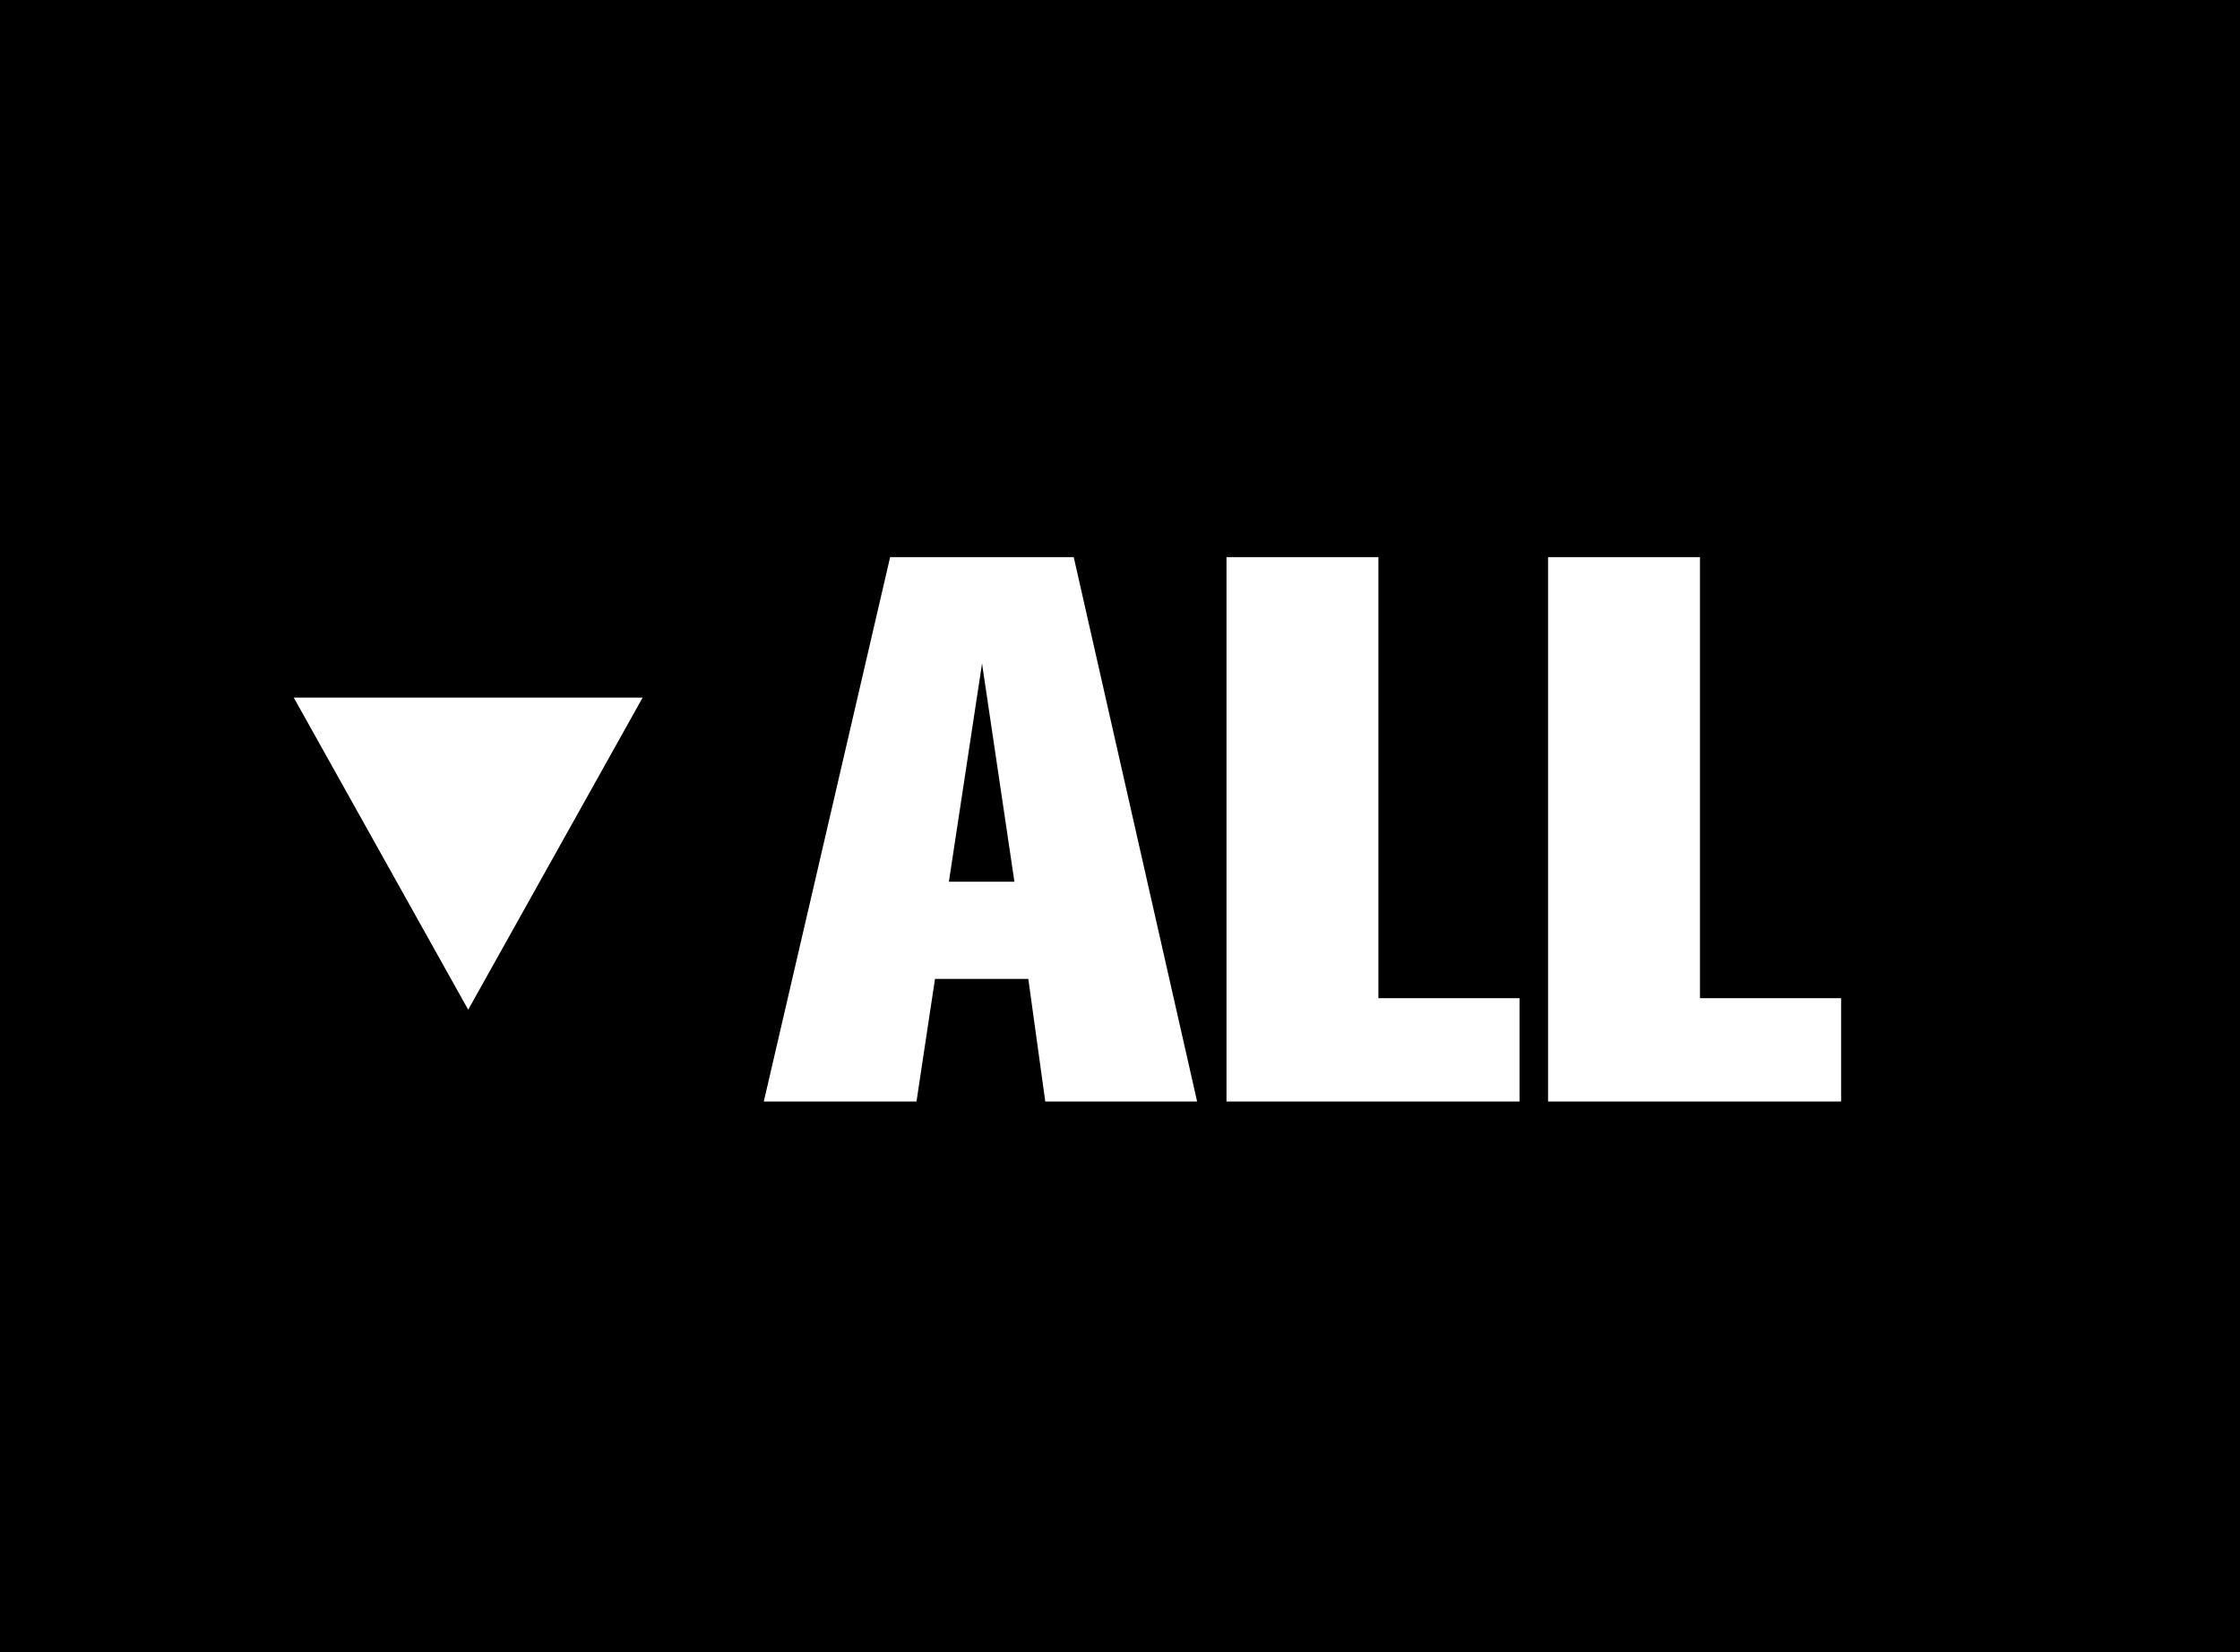
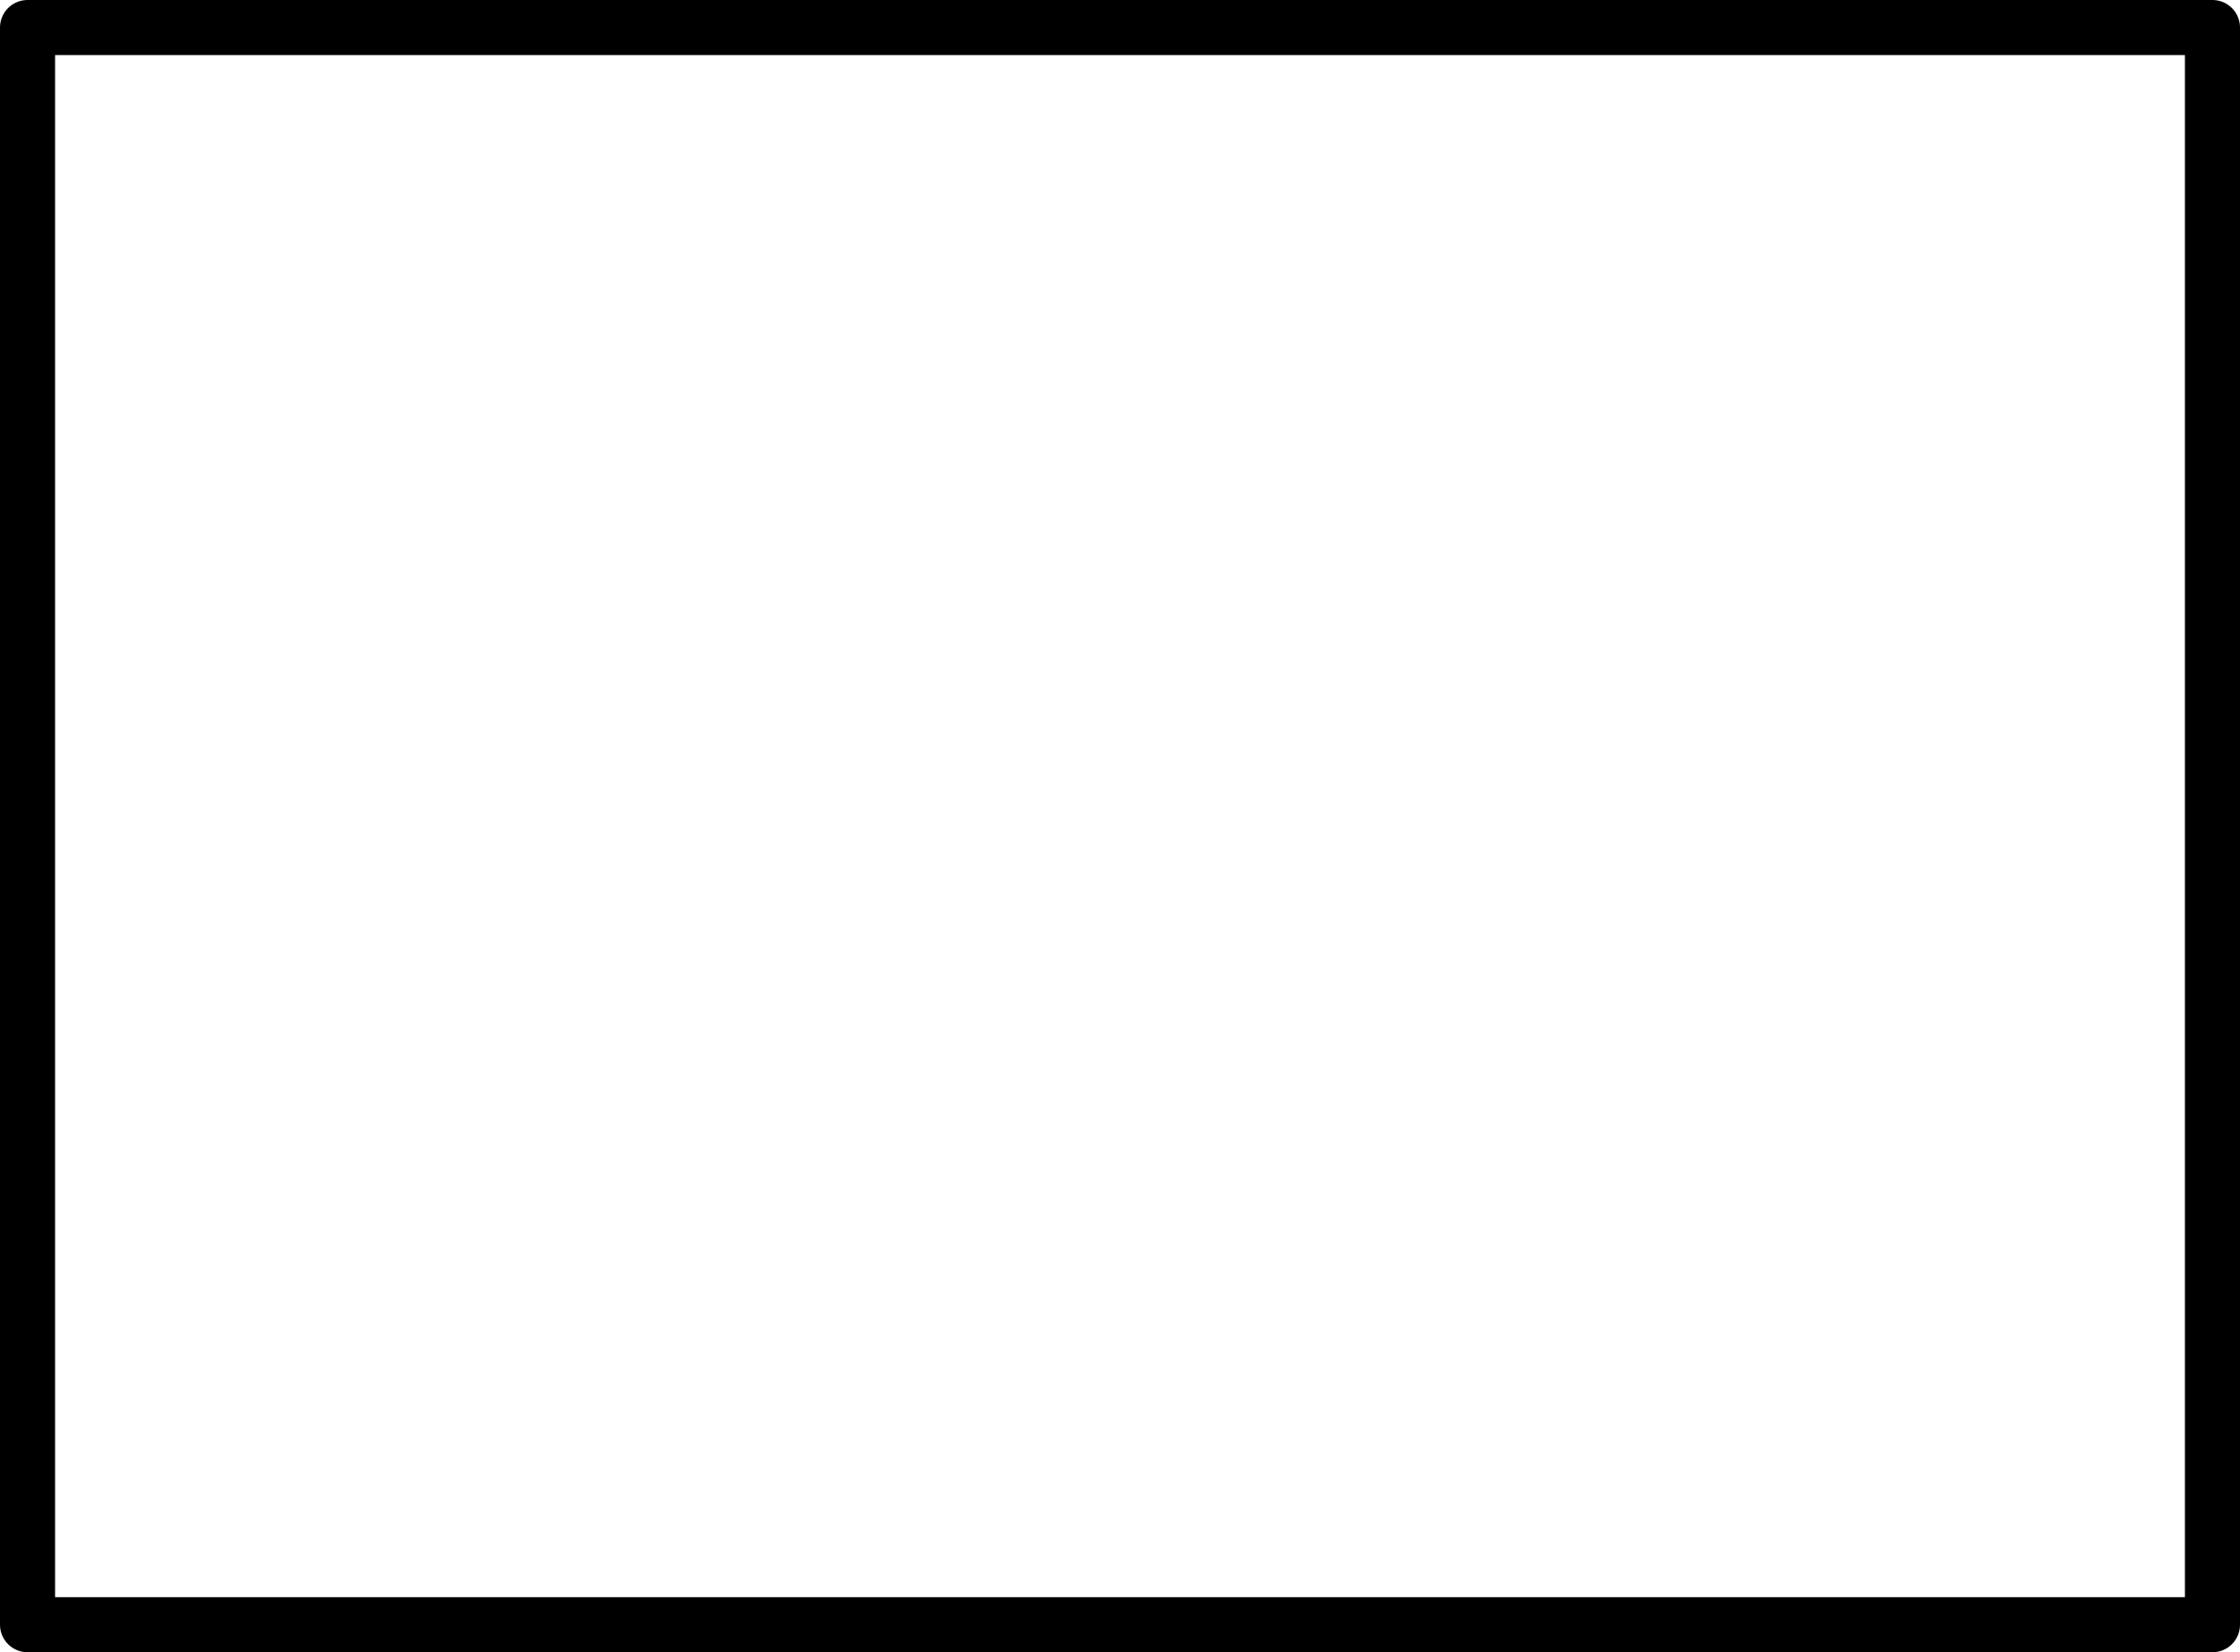
<svg xmlns="http://www.w3.org/2000/svg" width="122" height="90" viewBox="0 0 122 90">
  <g id="bt_all_sp" transform="translate(-40 -1741.889)">
    <g id="長方形_7499" data-name="長方形 7499" transform="translate(40 1741.889)" stroke="#000" stroke-linecap="round" stroke-linejoin="round" stroke-width="3">
-       <rect width="122" height="90" stroke="none" />
      <rect x="1.5" y="1.5" width="119" height="87" fill="none" />
    </g>
    <g id="グループ_152014" data-name="グループ 152014" transform="translate(-3)">
      <path id="パス_198995" data-name="パス 198995" d="M-5.8,0l-6.72-29.652h-10L-29.4,0h8.316l1.008-6.678h5.082L-14.07,0ZM-15.75-11.97h-3.57l1.806-11.886ZM11.76,0V-5.628H4.074V-29.652H-4.2V0ZM29.274,0V-5.628H21.588V-29.652H13.314V0Z" transform="translate(114 1801.889)" fill="#fff" />
-       <path id="多角形_38" data-name="多角形 38" d="M9.5,0,19,17H0Z" transform="translate(78 1796.889) rotate(180)" fill="#fff" />
+       <path id="多角形_38" data-name="多角形 38" d="M9.5,0,19,17H0" transform="translate(78 1796.889) rotate(180)" fill="#fff" />
    </g>
  </g>
</svg>